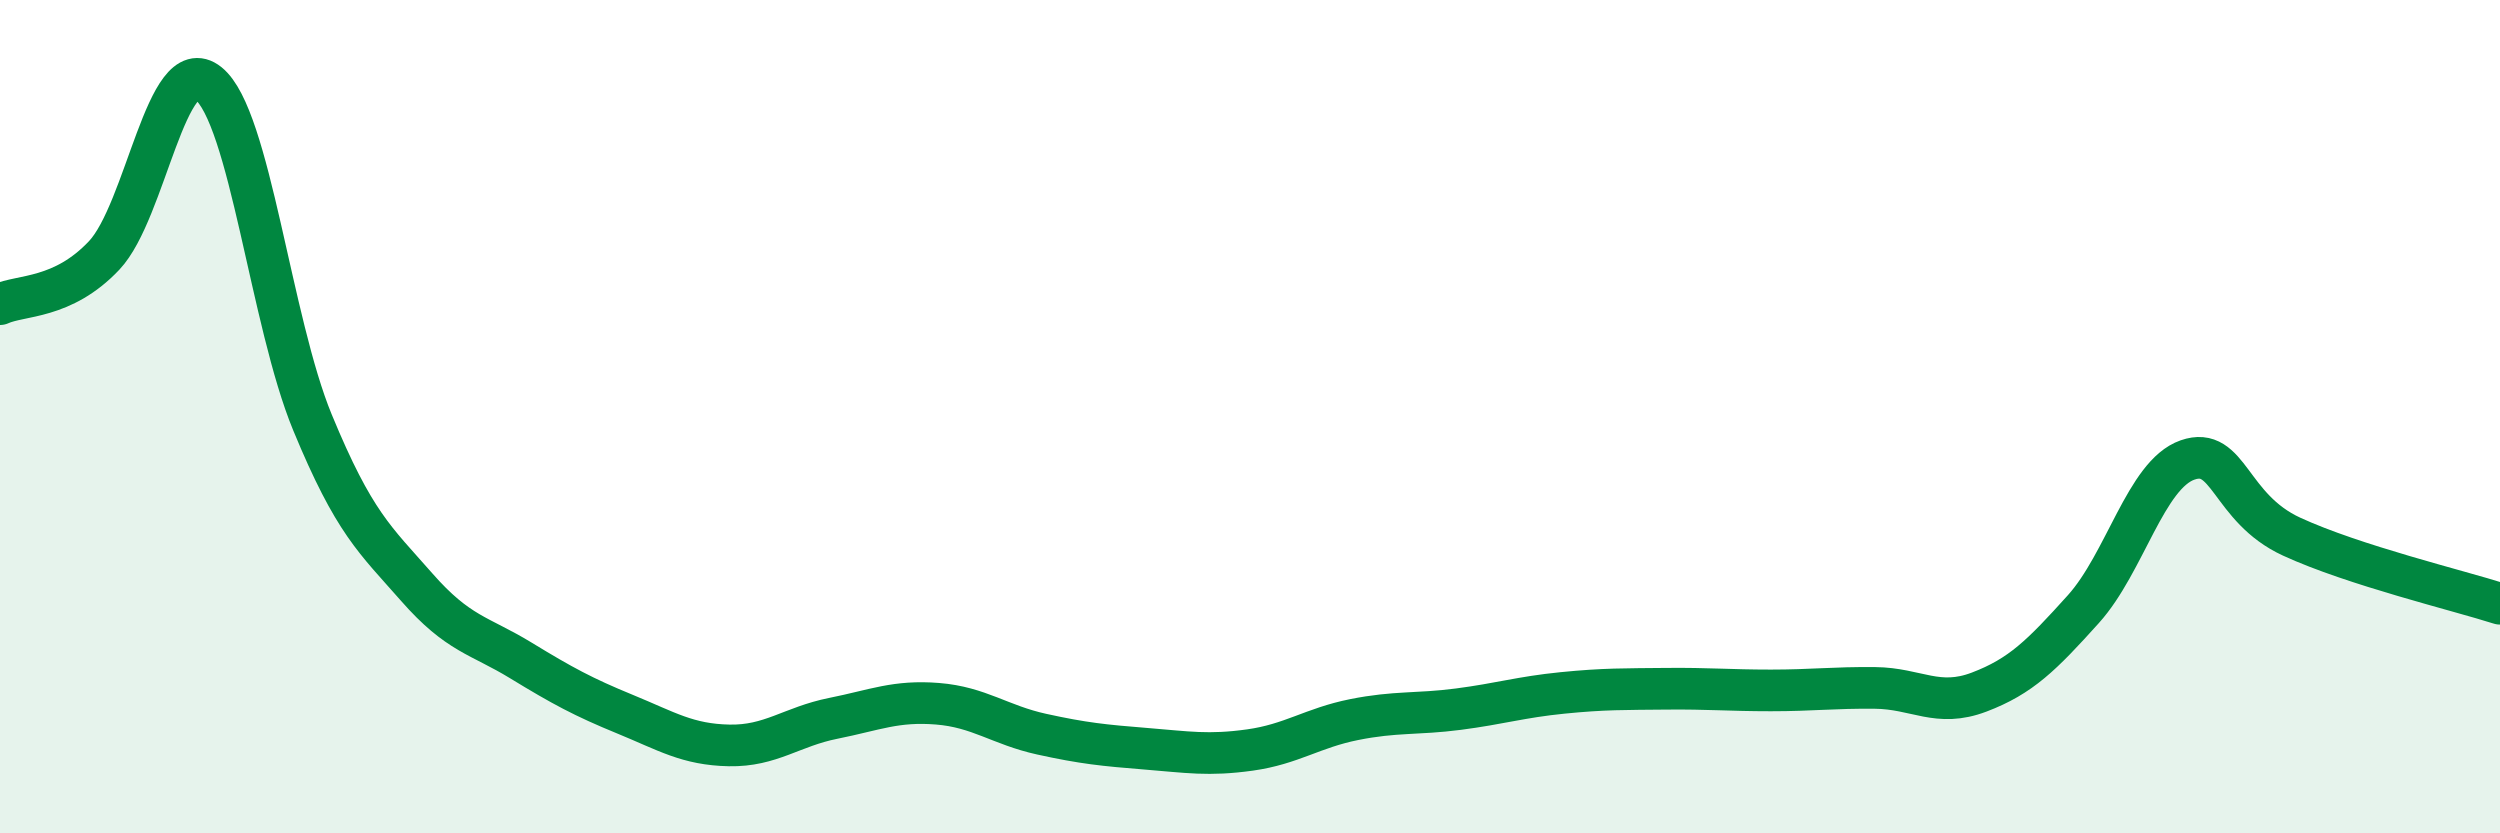
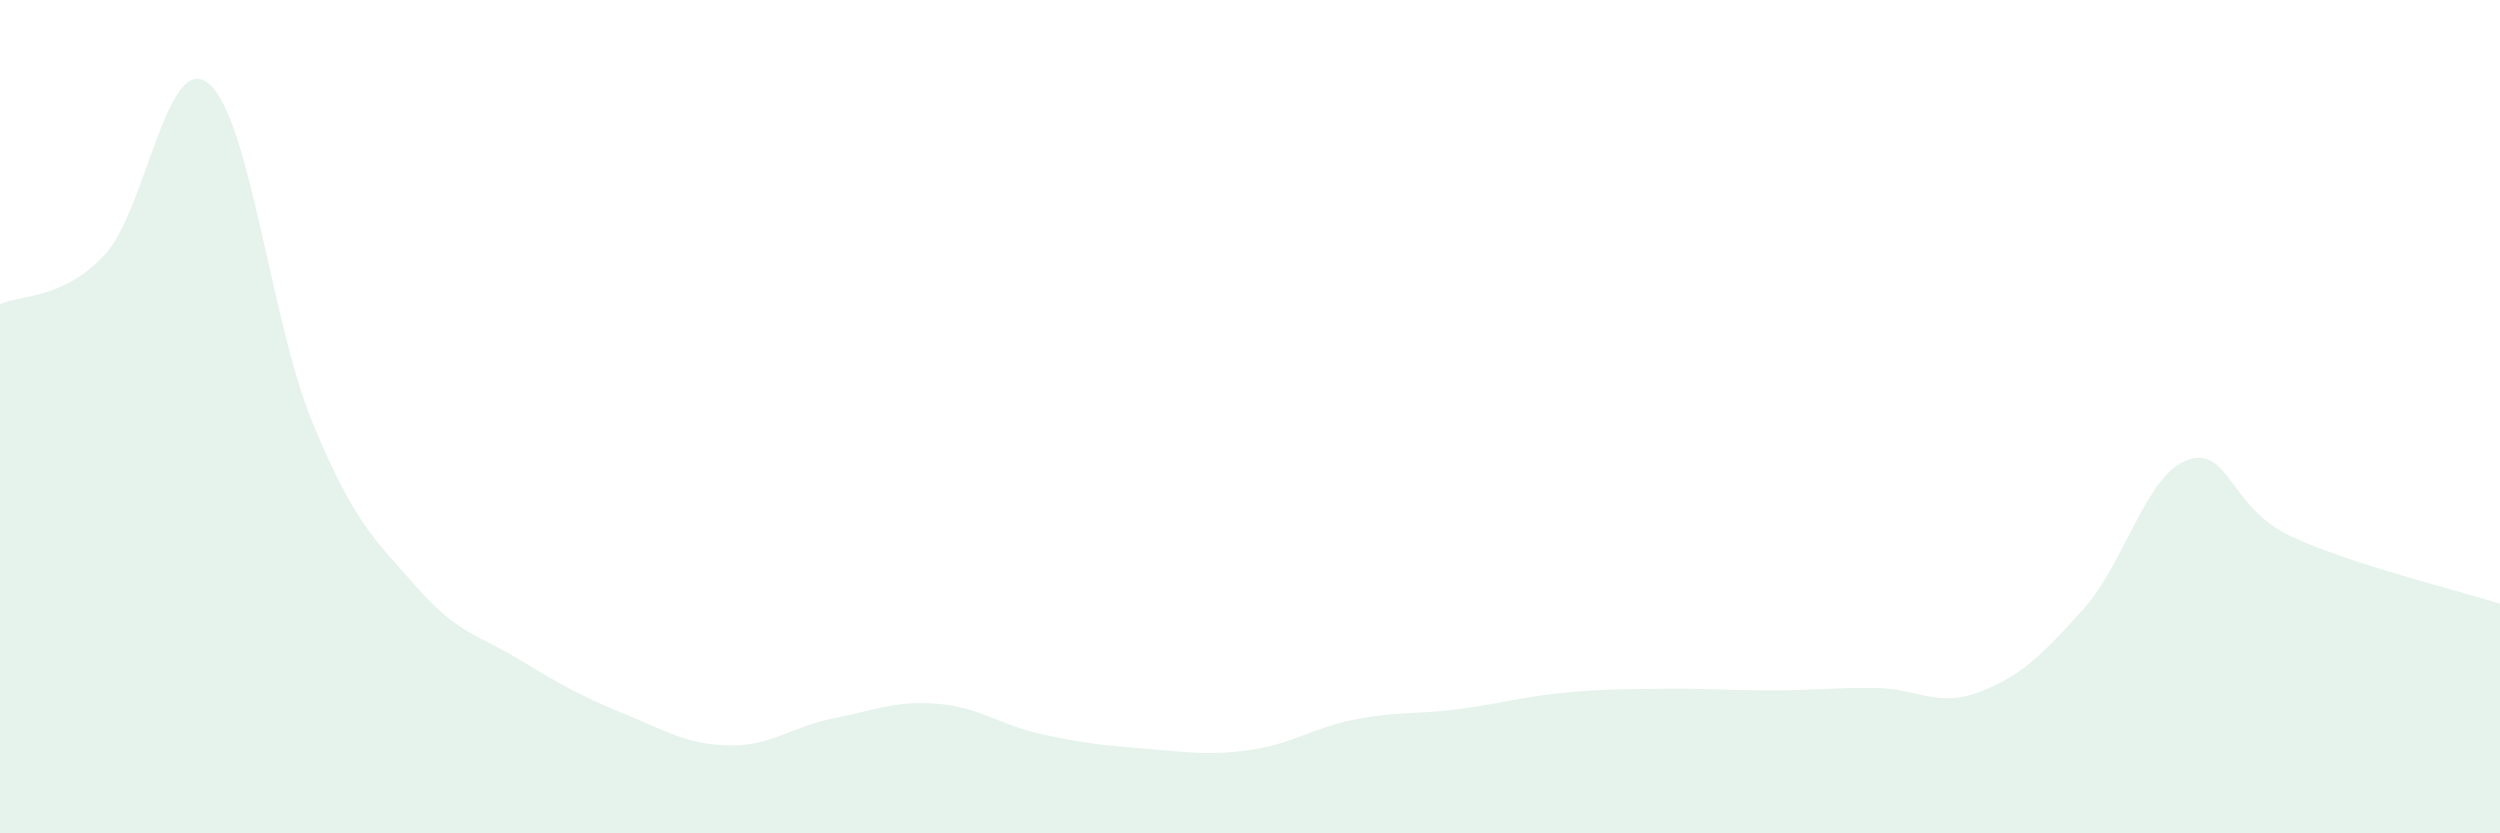
<svg xmlns="http://www.w3.org/2000/svg" width="60" height="20" viewBox="0 0 60 20">
  <path d="M 0,7.3 C 0.5,7.07 1.5,7.19 2.5,6.13 C 3.5,5.07 4,1.2 5,2 C 6,2.8 6.5,7.72 7.5,10.14 C 8.5,12.56 9,12.95 10,14.09 C 11,15.23 11.5,15.24 12.5,15.85 C 13.5,16.46 14,16.73 15,17.14 C 16,17.55 16.5,17.87 17.5,17.89 C 18.5,17.91 19,17.44 20,17.24 C 21,17.04 21.5,16.81 22.5,16.89 C 23.5,16.97 24,17.4 25,17.62 C 26,17.84 26.5,17.89 27.5,17.97 C 28.5,18.05 29,18.14 30,18 C 31,17.86 31.5,17.47 32.5,17.27 C 33.5,17.07 34,17.15 35,17.02 C 36,16.89 36.5,16.73 37.5,16.63 C 38.5,16.53 39,16.54 40,16.53 C 41,16.52 41.5,16.57 42.5,16.57 C 43.5,16.57 44,16.5 45,16.51 C 46,16.52 46.5,16.99 47.5,16.61 C 48.5,16.23 49,15.73 50,14.62 C 51,13.51 51.5,11.39 52.5,11.04 C 53.5,10.69 53.5,12.19 55,12.88 C 56.5,13.57 59,14.17 60,14.49L60 20L0 20Z" fill="#008740" opacity="0.1" stroke-linecap="round" stroke-linejoin="round" />
-   <path d="M 0,7.3 C 0.5,7.07 1.5,7.19 2.5,6.13 C 3.5,5.07 4,1.2 5,2 C 6,2.8 6.5,7.72 7.5,10.14 C 8.5,12.56 9,12.95 10,14.09 C 11,15.23 11.5,15.24 12.5,15.85 C 13.5,16.46 14,16.73 15,17.14 C 16,17.55 16.5,17.87 17.5,17.89 C 18.5,17.91 19,17.44 20,17.24 C 21,17.04 21.5,16.81 22.5,16.89 C 23.5,16.97 24,17.4 25,17.62 C 26,17.84 26.5,17.89 27.5,17.97 C 28.5,18.05 29,18.14 30,18 C 31,17.86 31.5,17.47 32.5,17.27 C 33.5,17.07 34,17.15 35,17.02 C 36,16.89 36.5,16.73 37.5,16.63 C 38.5,16.53 39,16.54 40,16.53 C 41,16.52 41.5,16.57 42.5,16.57 C 43.5,16.57 44,16.5 45,16.51 C 46,16.52 46.5,16.99 47.5,16.61 C 48.5,16.23 49,15.73 50,14.62 C 51,13.51 51.5,11.39 52.5,11.04 C 53.5,10.69 53.5,12.19 55,12.88 C 56.5,13.57 59,14.17 60,14.49" stroke="#008740" stroke-width="1" fill="none" stroke-linecap="round" stroke-linejoin="round" />
</svg>